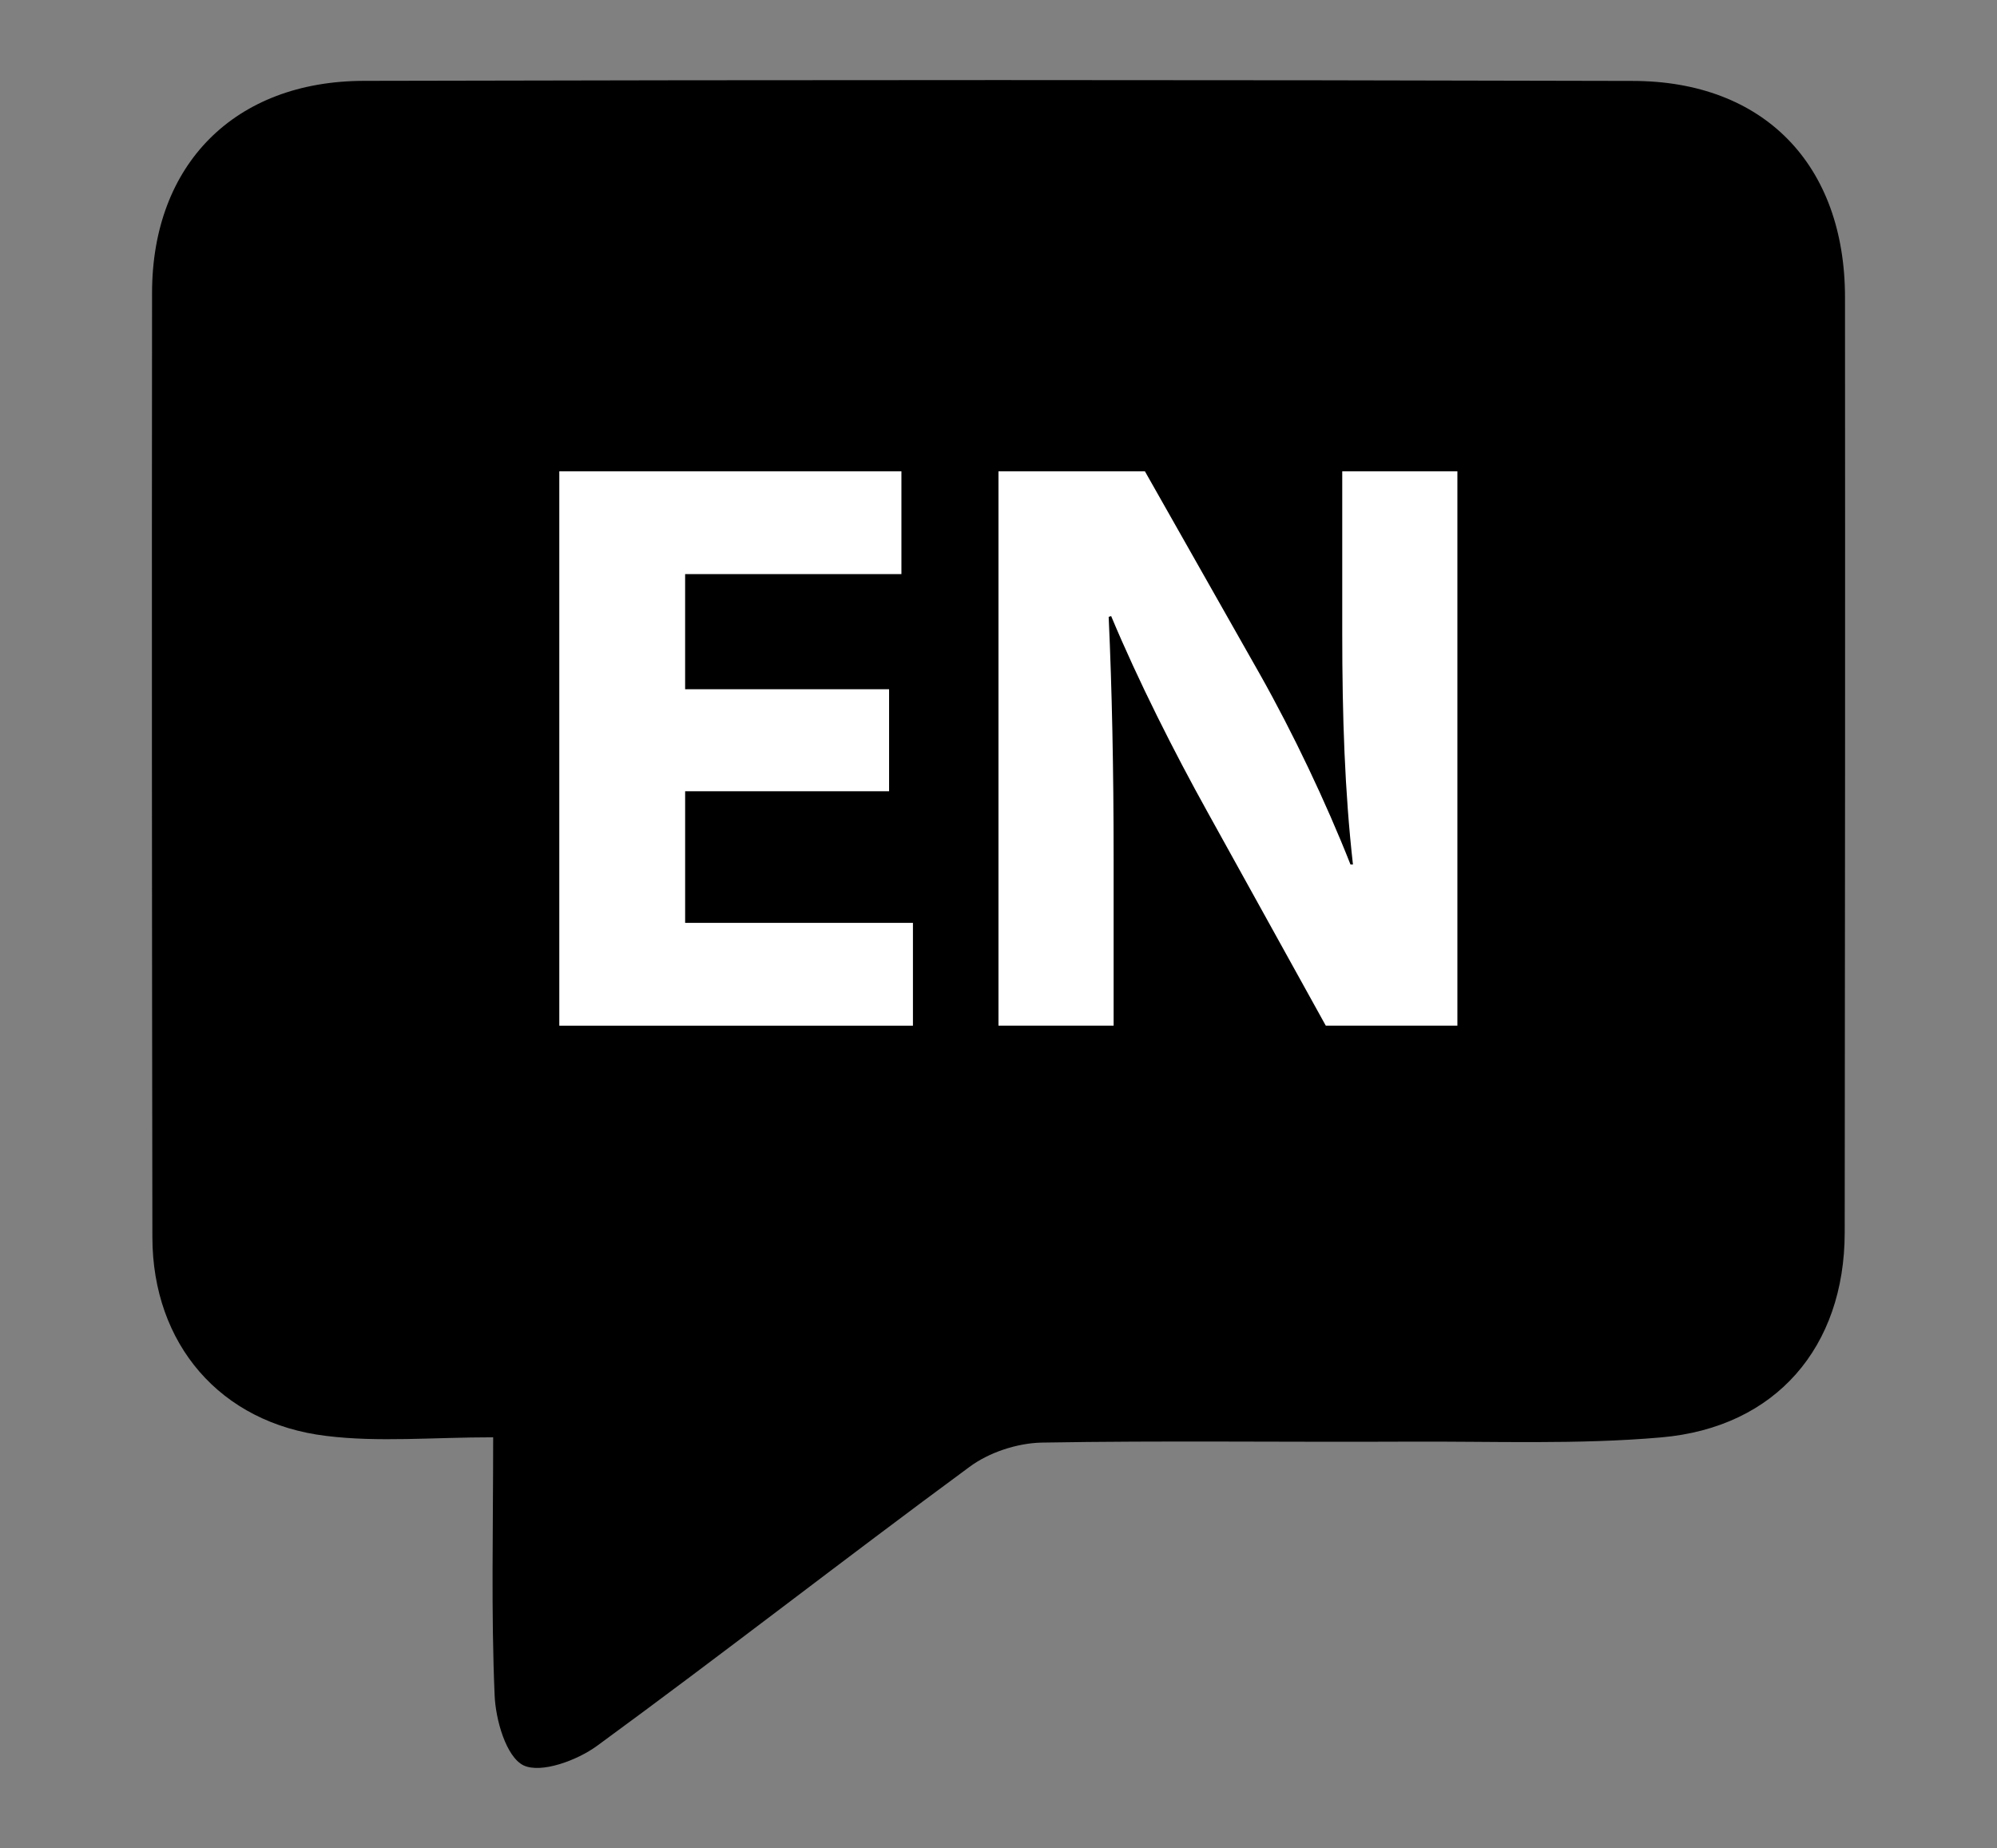
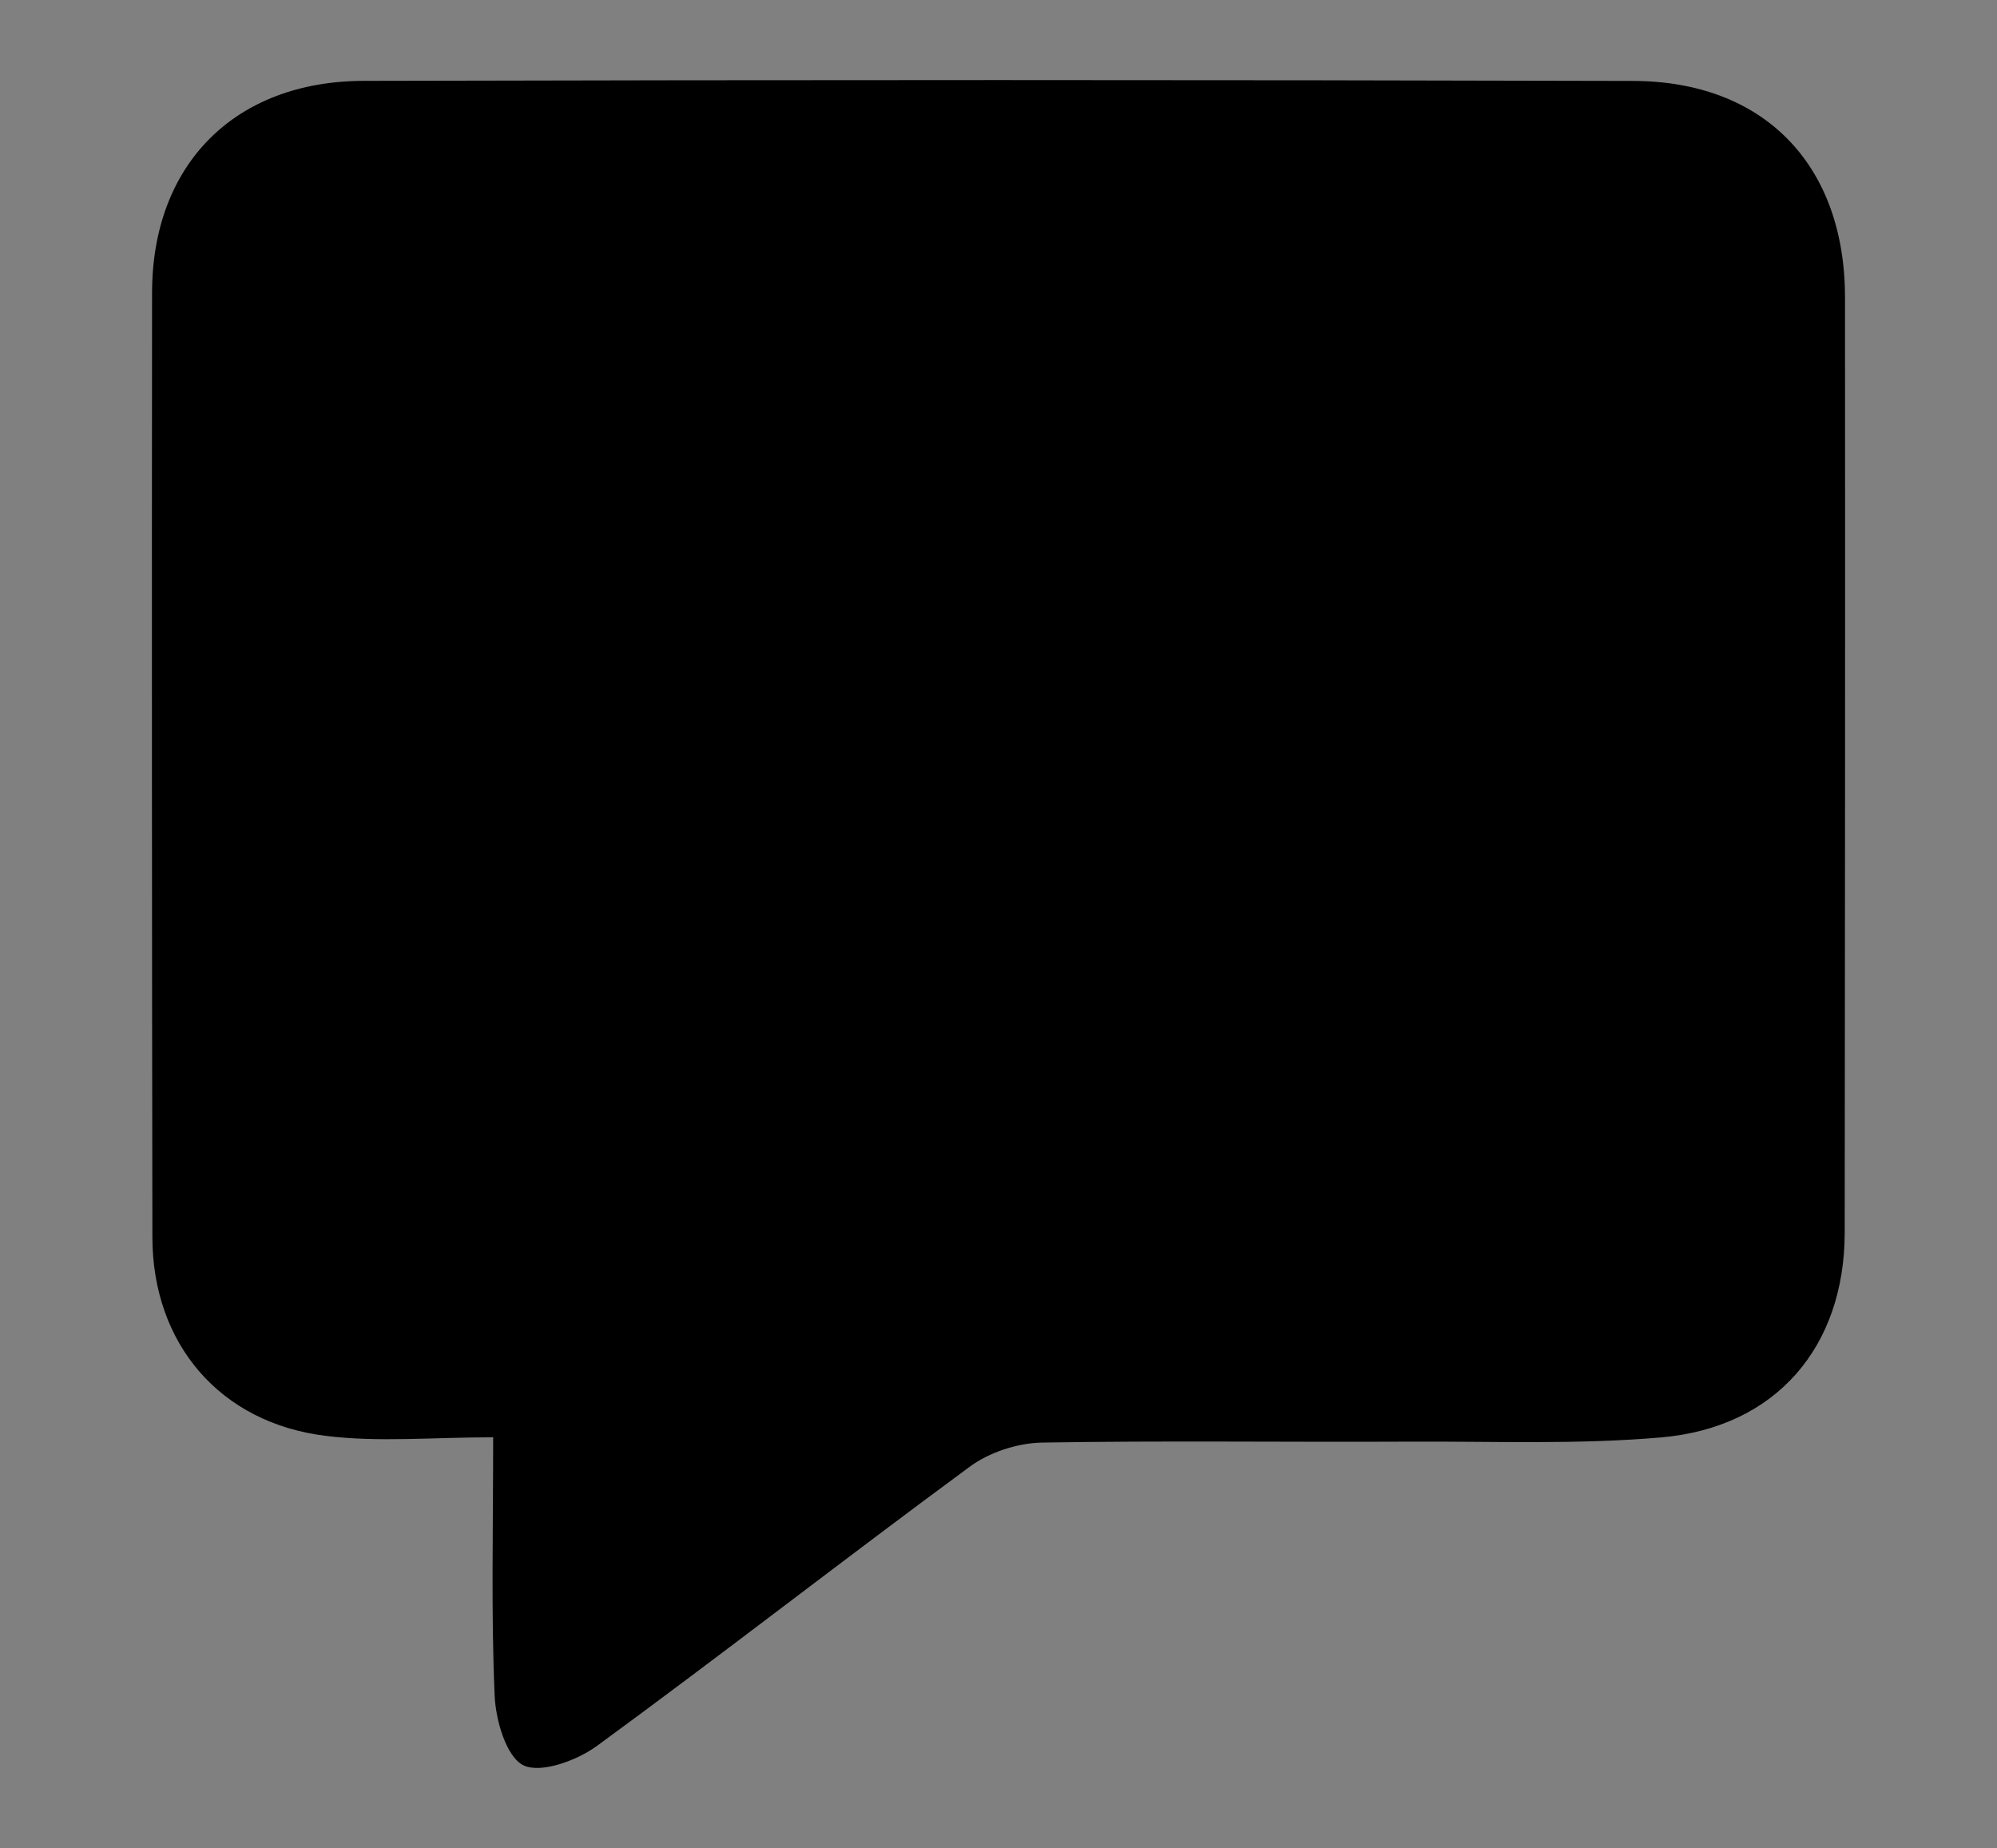
<svg xmlns="http://www.w3.org/2000/svg" id="Layer_1" x="0px" y="0px" width="162.125px" height="150px" viewBox="0 0 162.125 150" xml:space="preserve">
  <rect x="0" y="0" width="162.125" height="150" fill="#808080" stroke="none" />
  <path fill-rule="evenodd" clip-rule="evenodd" d="M40.037,116.662c-4.942,0-9.303,0.415-13.543-0.111  c-8.643-1.033-14.106-7.486-14.123-16.118c-0.036-25.562-0.052-51.124-0.026-76.684c0.015-10.403,6.71-17.174,17.209-17.186  C63.892,6.48,98.222,6.475,132.55,6.569c10.671,0.008,17.227,6.822,17.235,17.554c0.018,25.311,0.004,50.622-0.024,75.934  c-0.014,9.261-5.572,15.799-14.884,16.612c-6.817,0.597-13.715,0.309-20.575,0.346c-9.923,0.05-19.83-0.094-29.749,0.077  c-1.983,0.048-4.263,0.791-5.862,1.985c-10.135,7.454-20.06,15.202-30.208,22.62c-1.627,1.194-4.551,2.271-5.984,1.593  c-1.403-0.688-2.269-3.69-2.344-5.716C39.869,130.877,40.037,124.163,40.037,116.662z" />
  <g>
-     <path fill="#FFFFFF" d="M72.181,64.224H55.622v10.683h18.494v8.346H45.407v-45h27.774v8.346h-17.56v9.345h16.559V64.224z" />
-     <path fill="#FFFFFF" d="M81.061,83.252v-45h11.886l9.346,16.492c2.671,4.74,5.341,10.346,7.344,15.423h0.201   c-0.669-5.943-0.869-12.02-0.869-18.761V38.252h9.348v45h-10.683l-9.613-17.359c-2.672-4.809-5.609-10.613-7.813-15.888   l-0.201,0.064c0.268,5.943,0.401,12.286,0.401,19.627v13.556H81.061z" />
-   </g>
+     </g>
</svg>